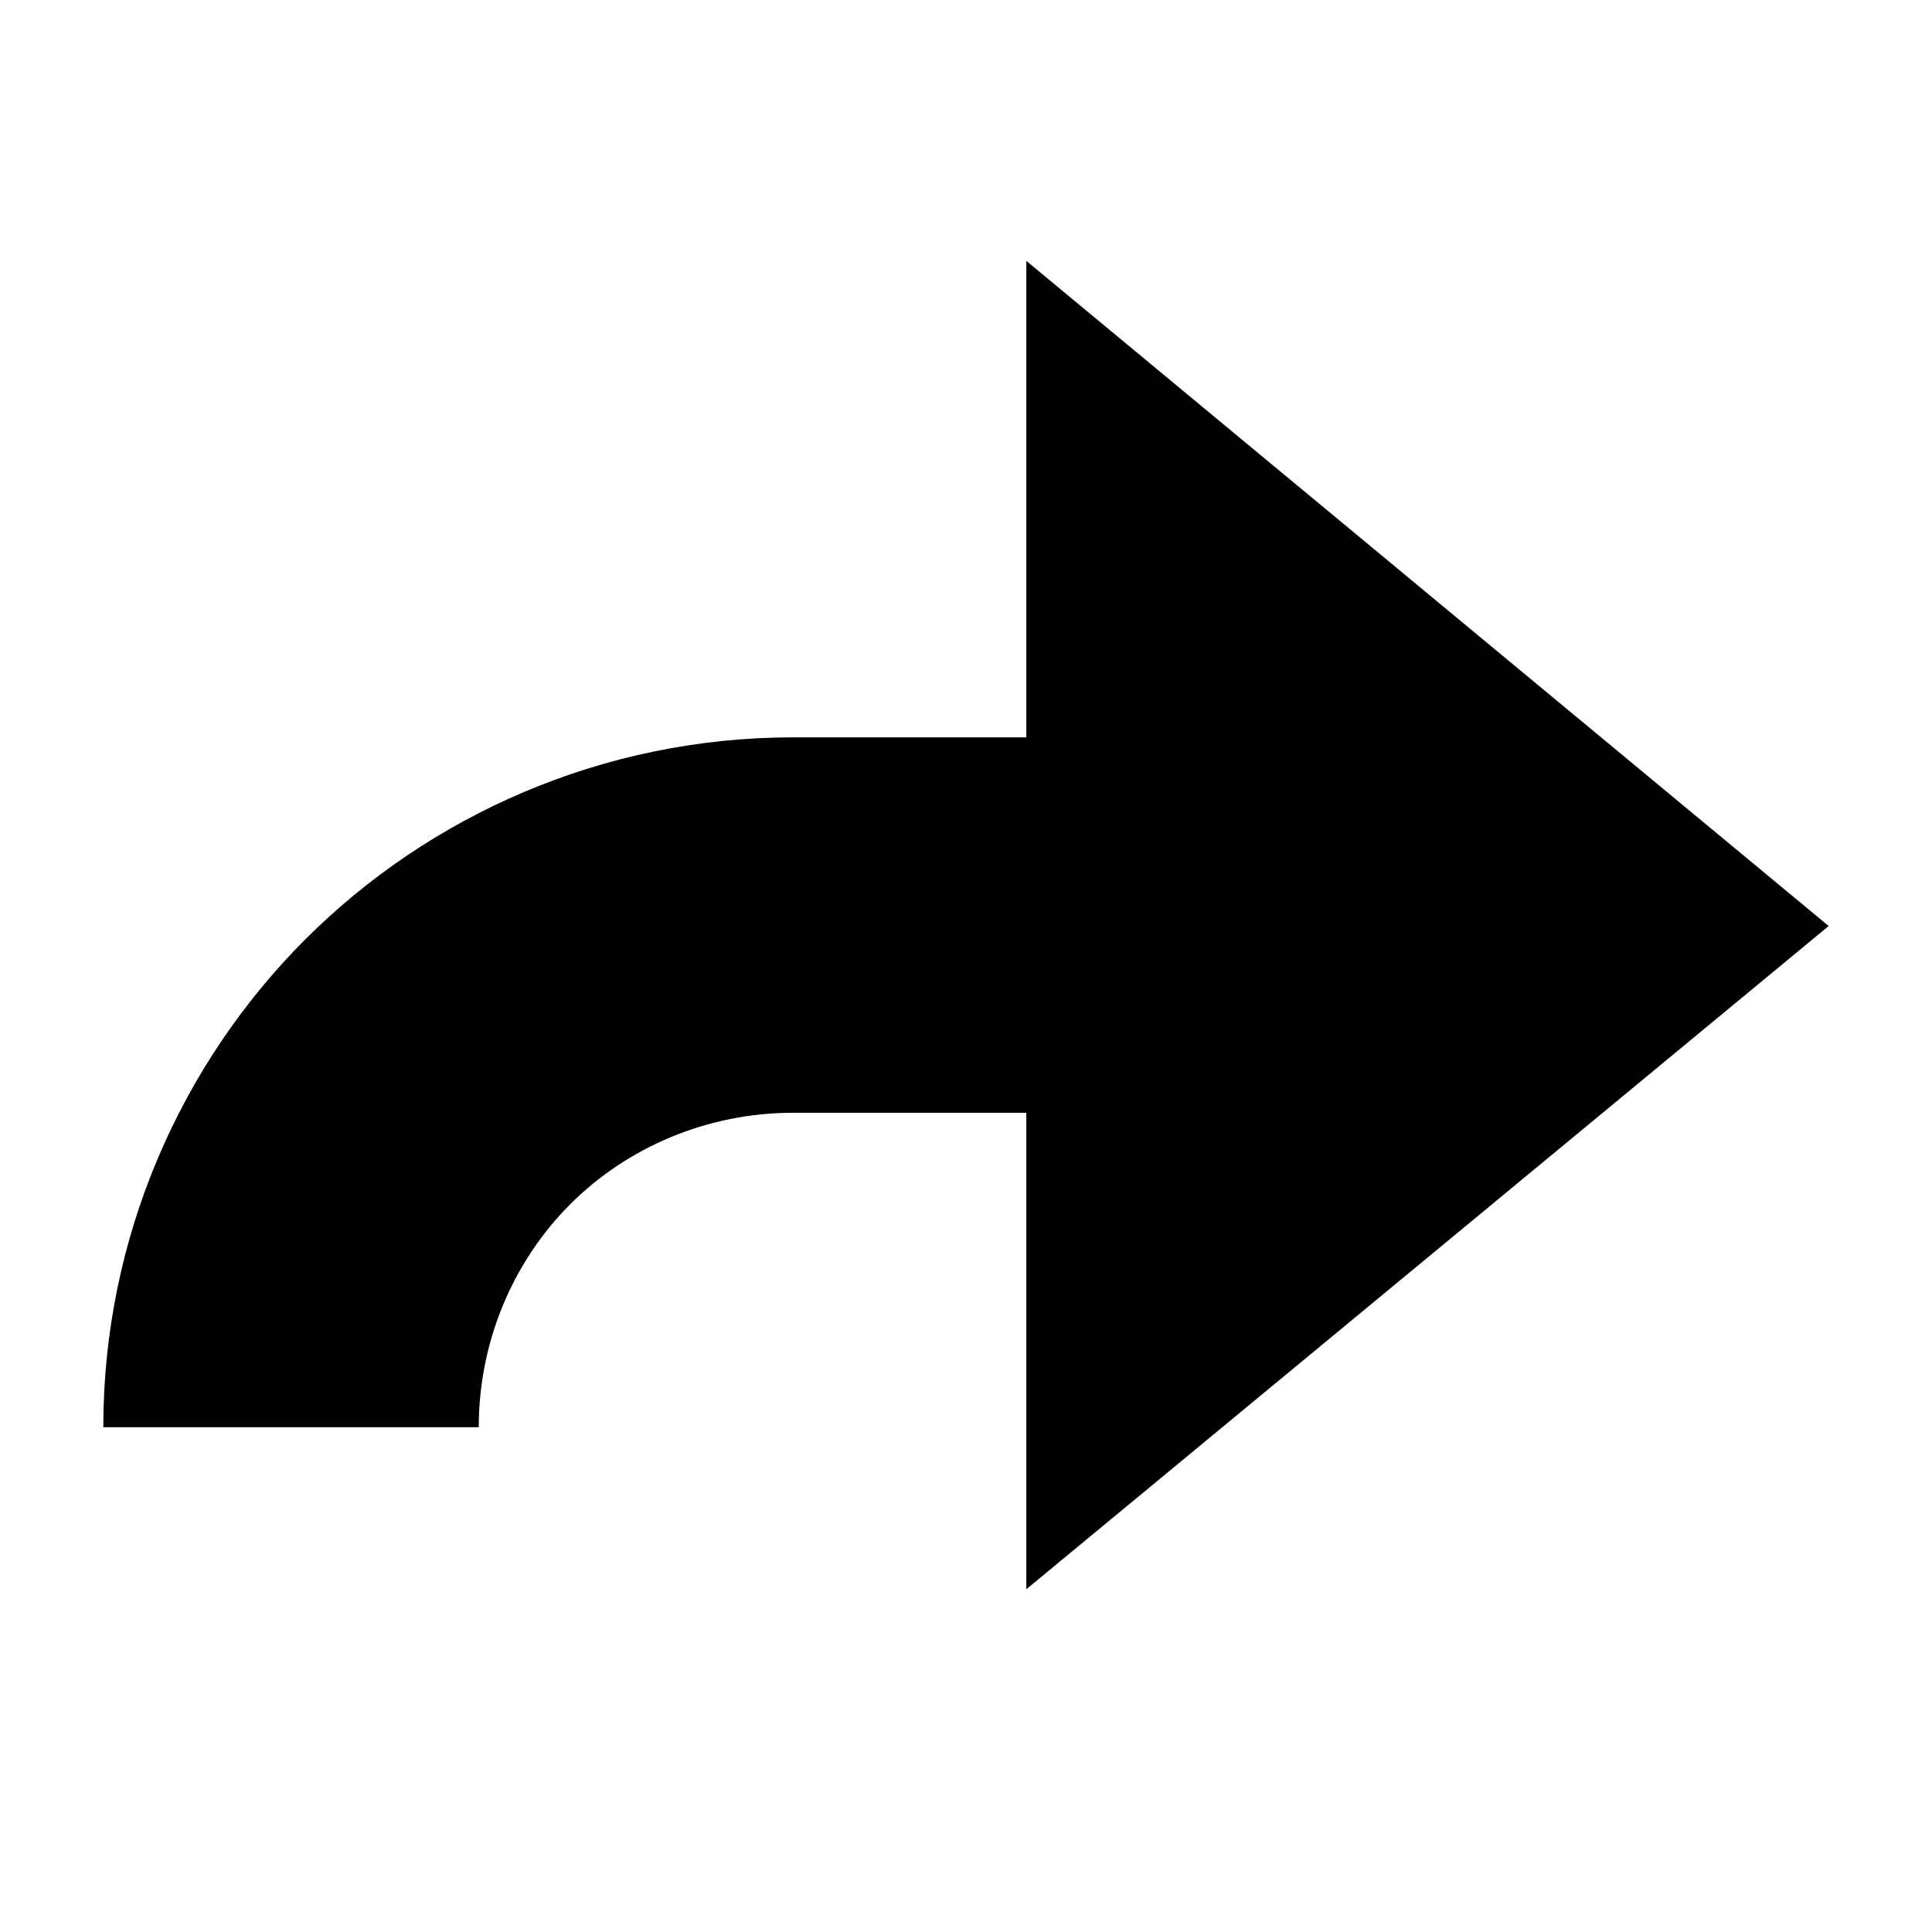
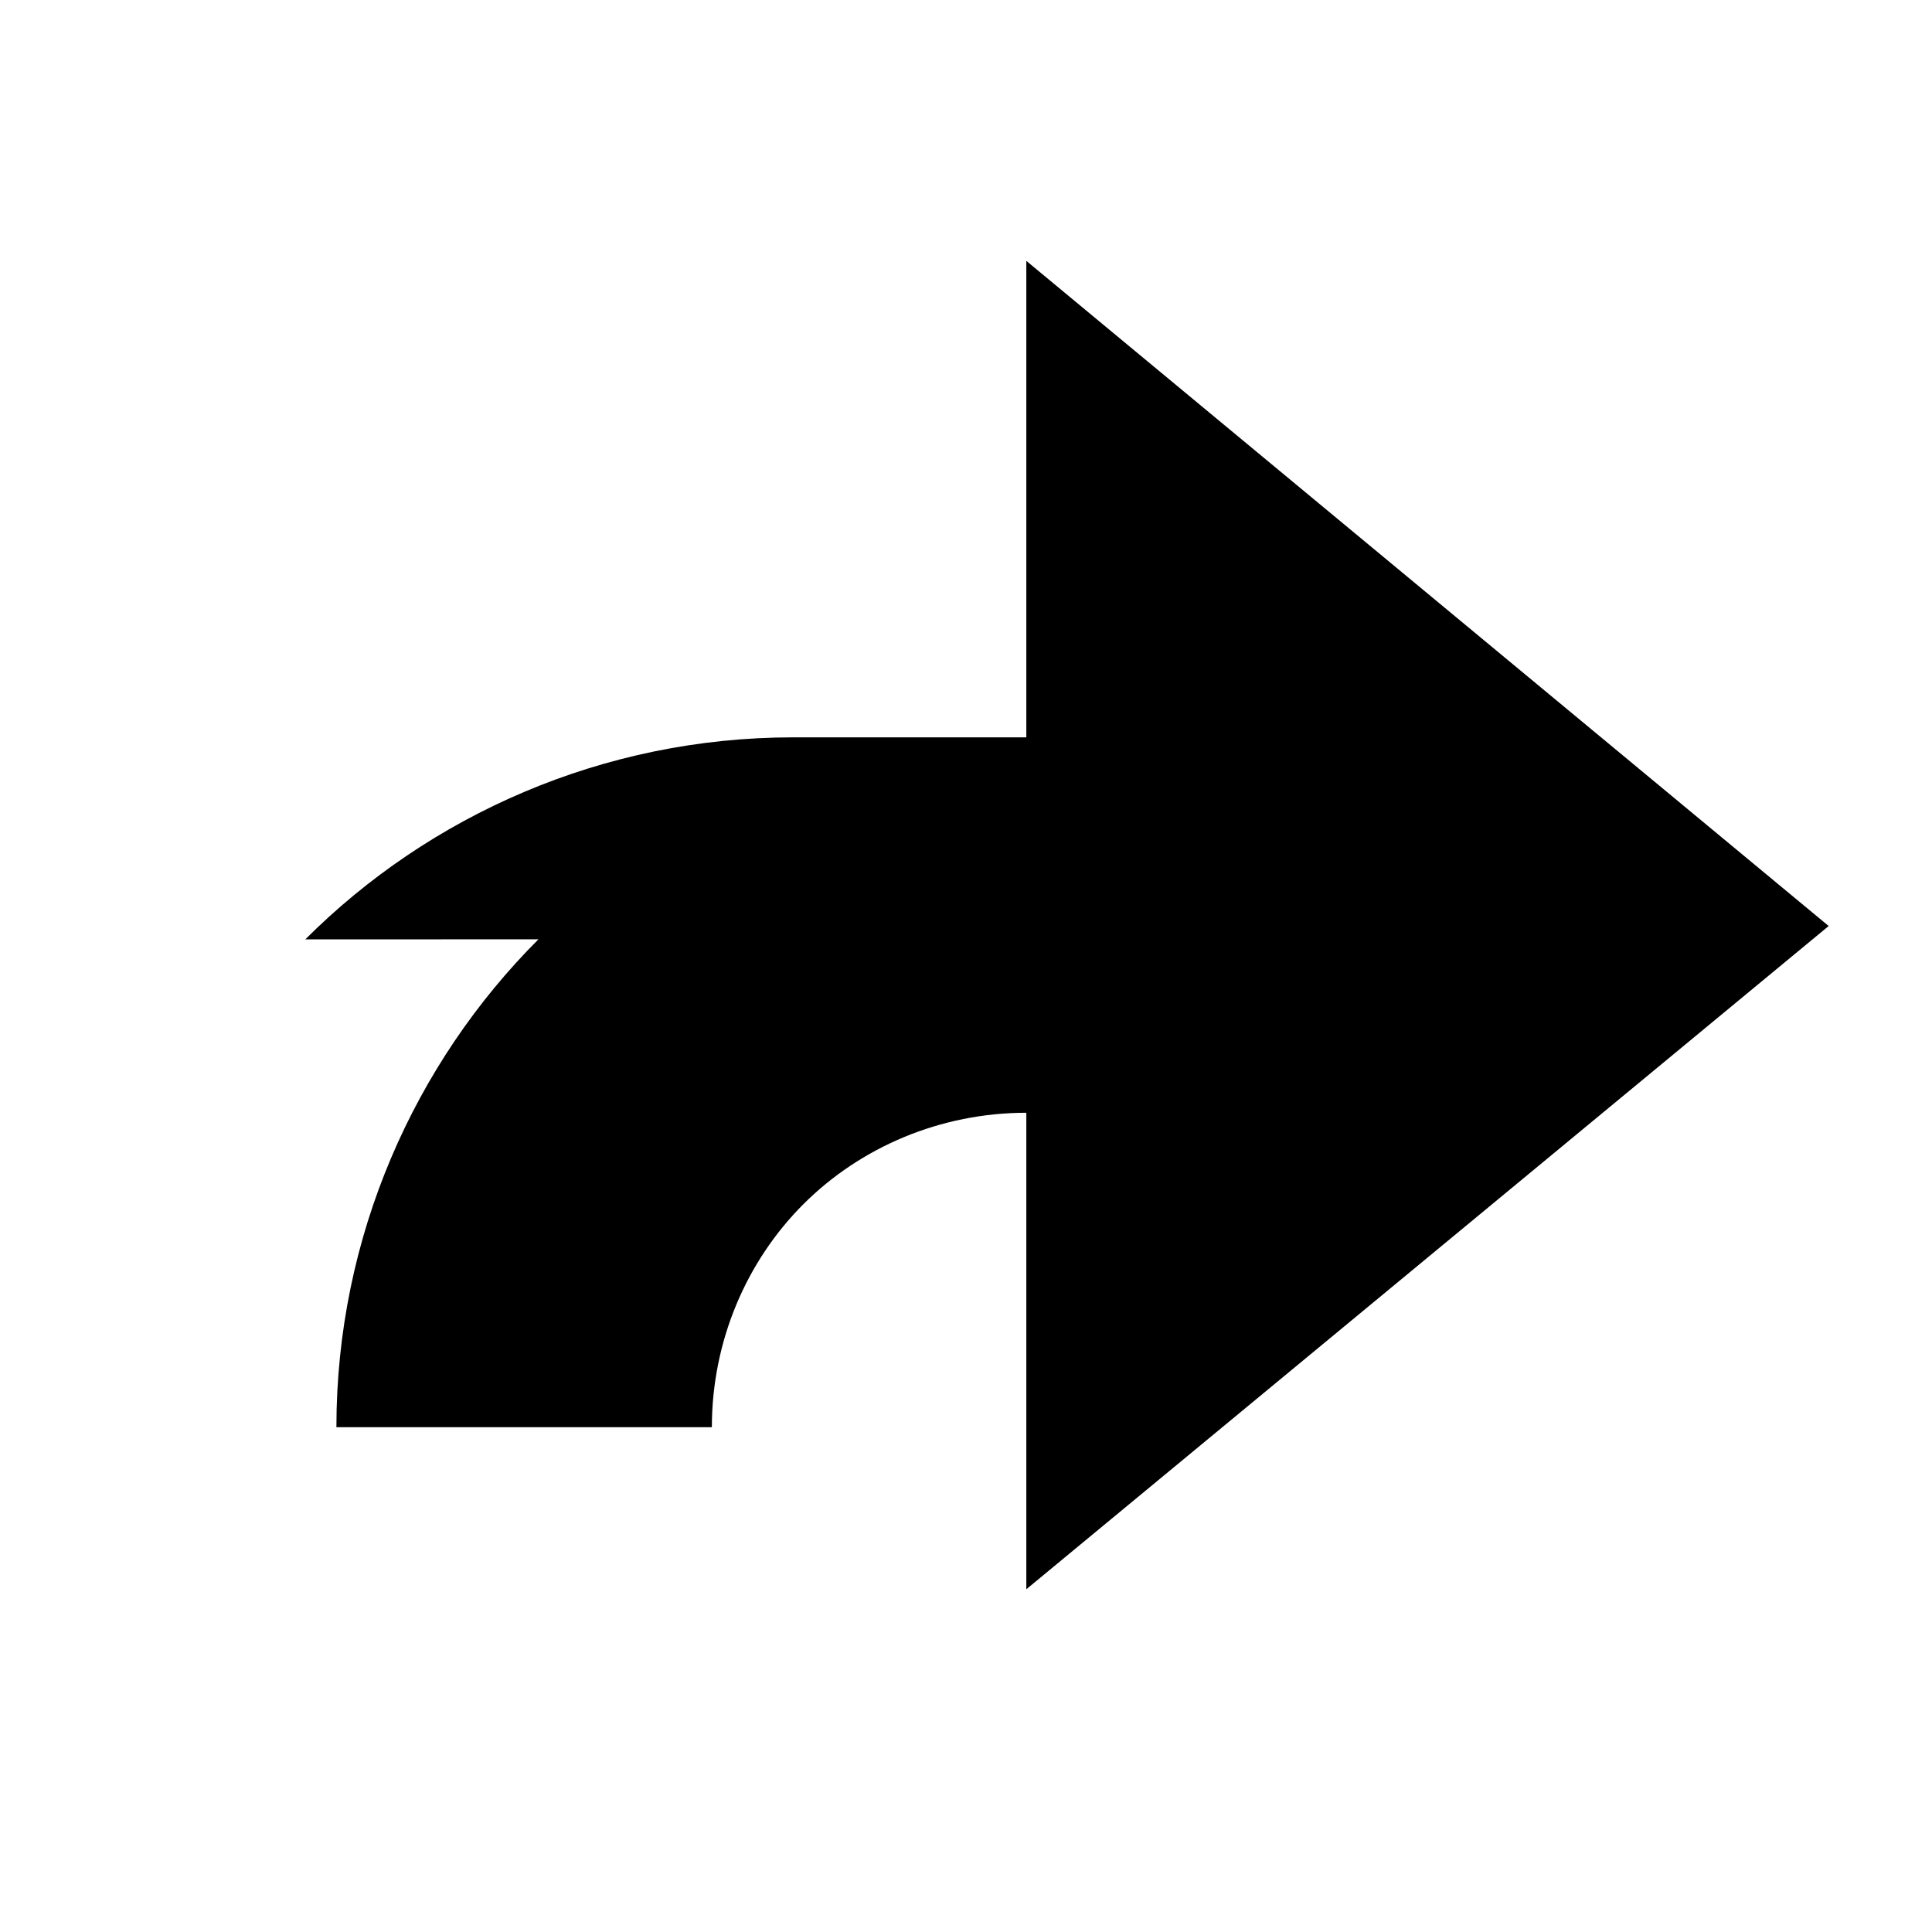
<svg xmlns="http://www.w3.org/2000/svg" fill="#000000" width="800px" height="800px" version="1.1" viewBox="144 144 512 512">
-   <path d="m224.91 392.94c32.828-32.828 78.789-53.535 129.3-53.535h61.777v-126.27l212.63 176.27-212.63 175.76v-126.27h-61.777c-22.727 0-43.941 9.09-59.094 24.242-15.152 15.152-24.242 36.363-24.242 59.094h-99.5c0-50.508 20.711-96.469 53.539-129.3z" />
+   <path d="m224.91 392.94c32.828-32.828 78.789-53.535 129.3-53.535h61.777v-126.27l212.63 176.27-212.63 175.76v-126.27c-22.727 0-43.941 9.09-59.094 24.242-15.152 15.152-24.242 36.363-24.242 59.094h-99.5c0-50.508 20.711-96.469 53.539-129.3z" />
</svg>